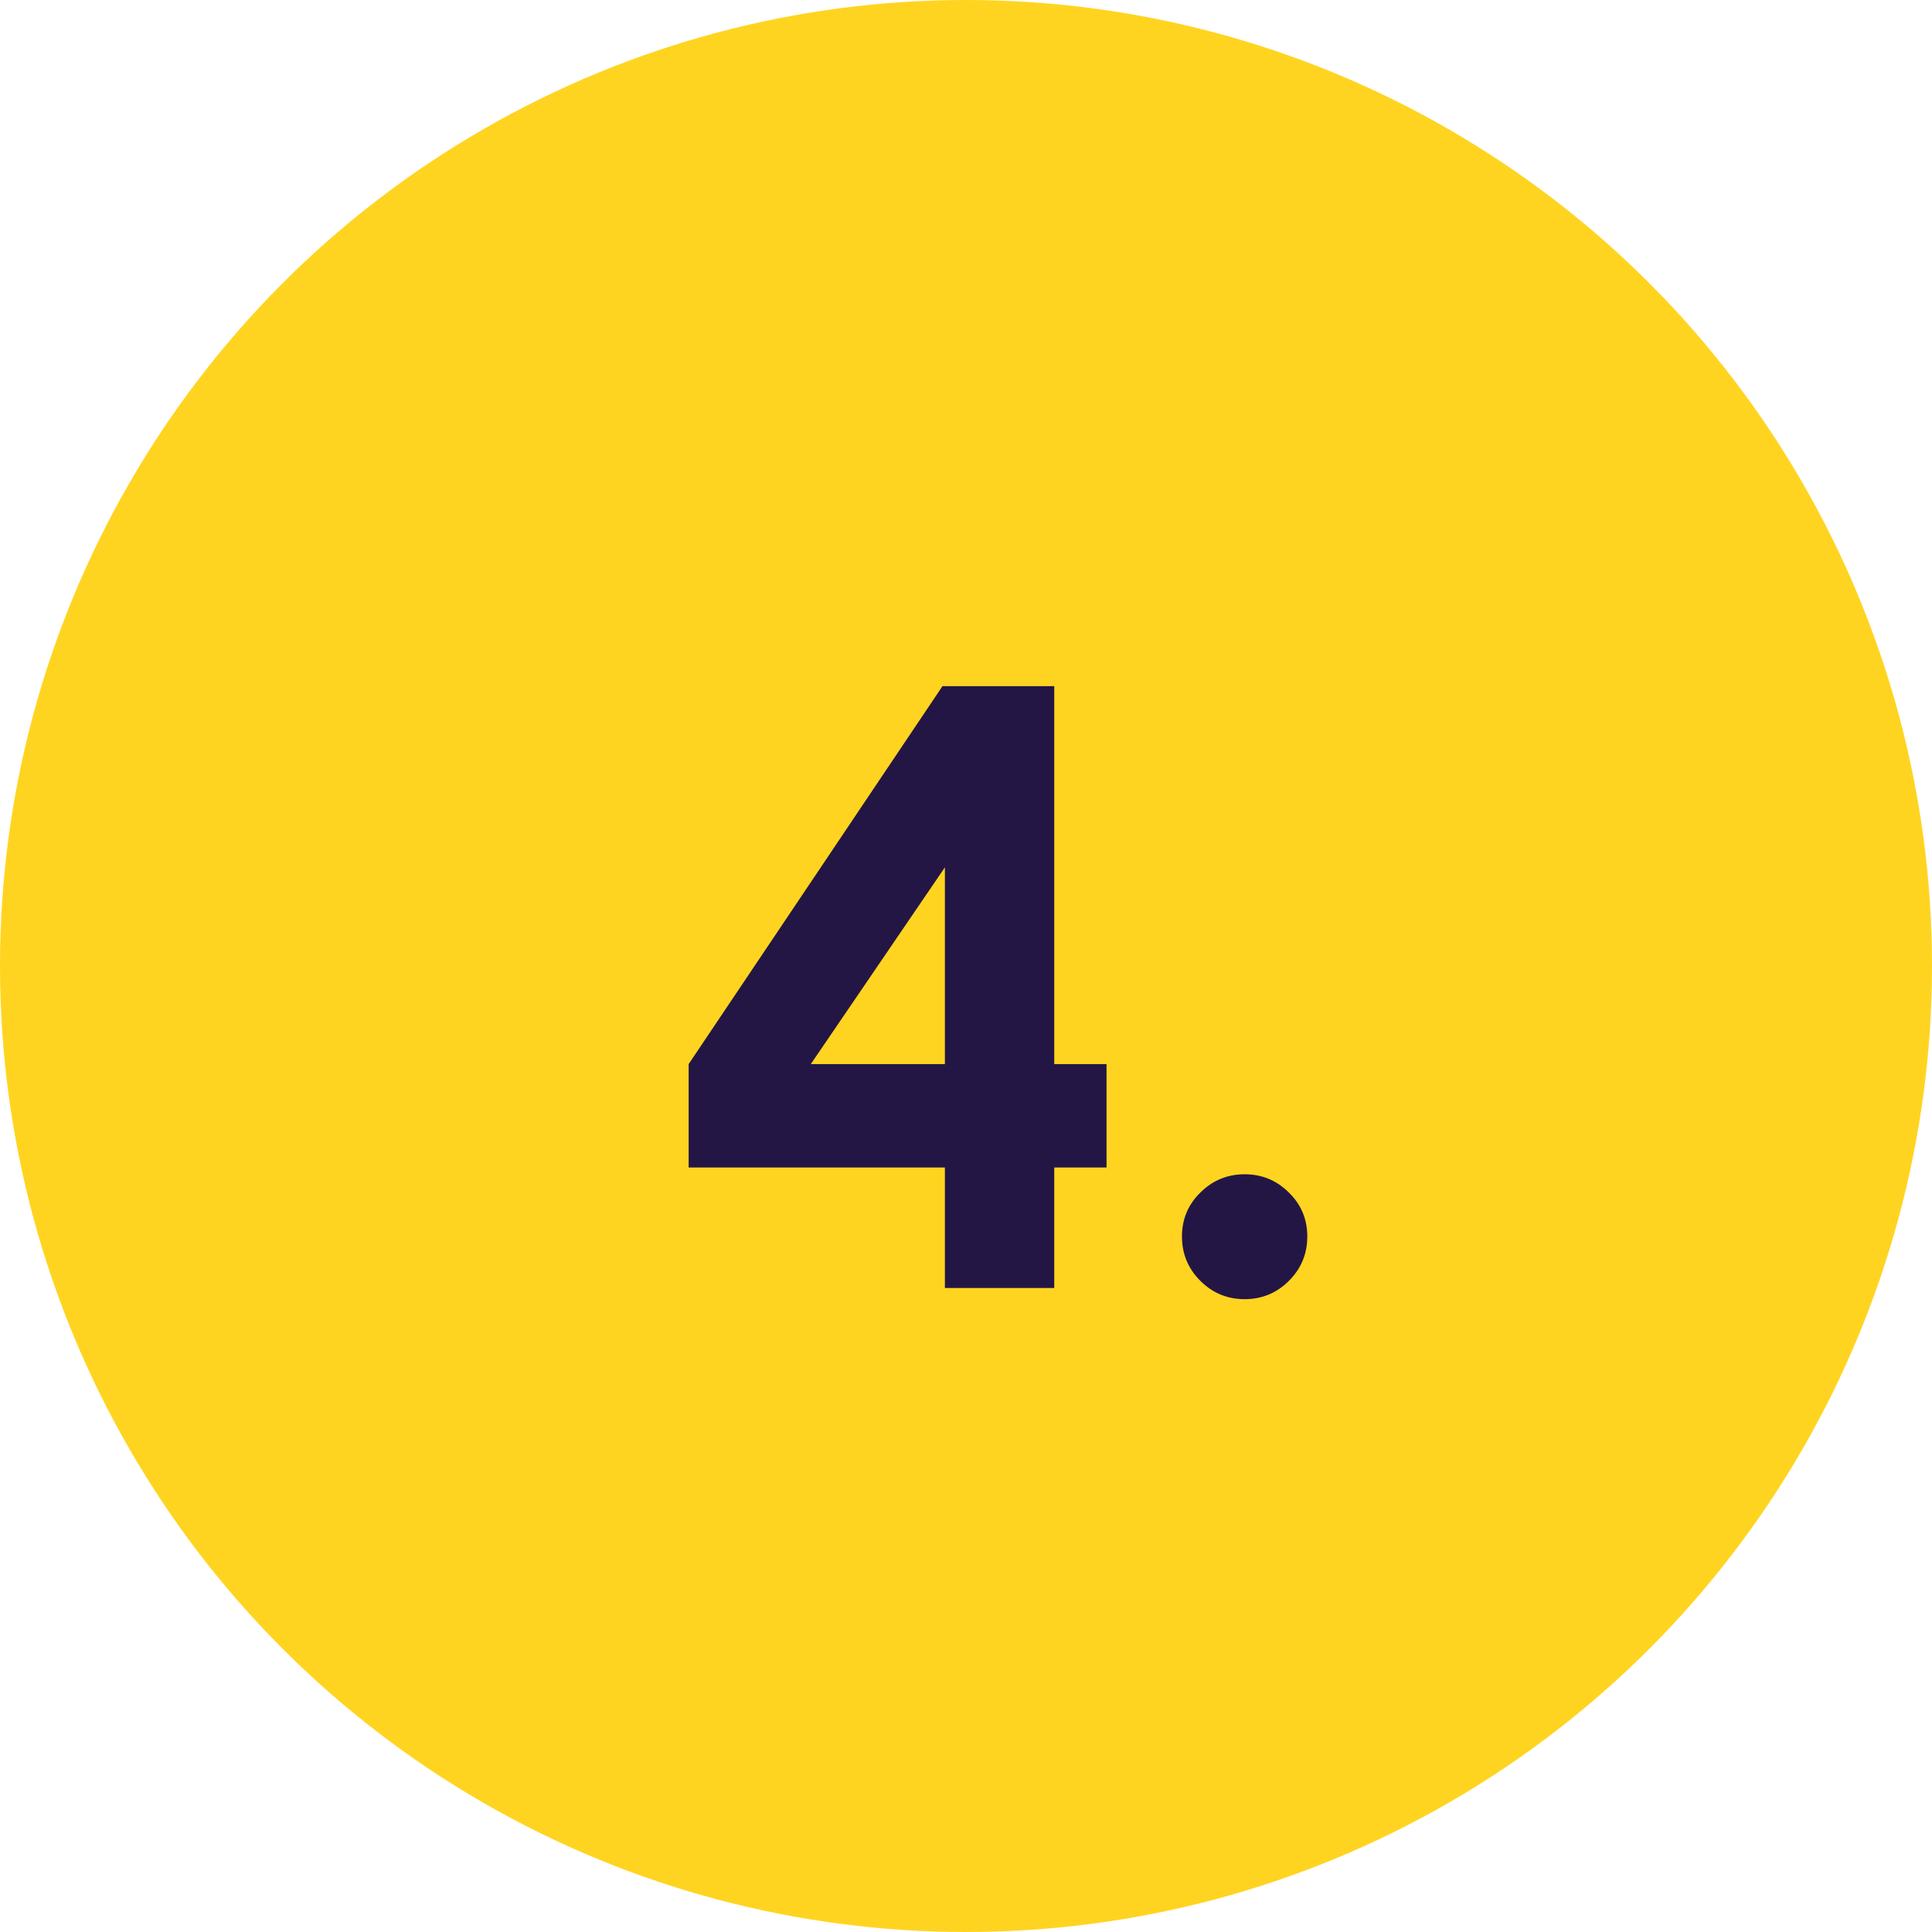
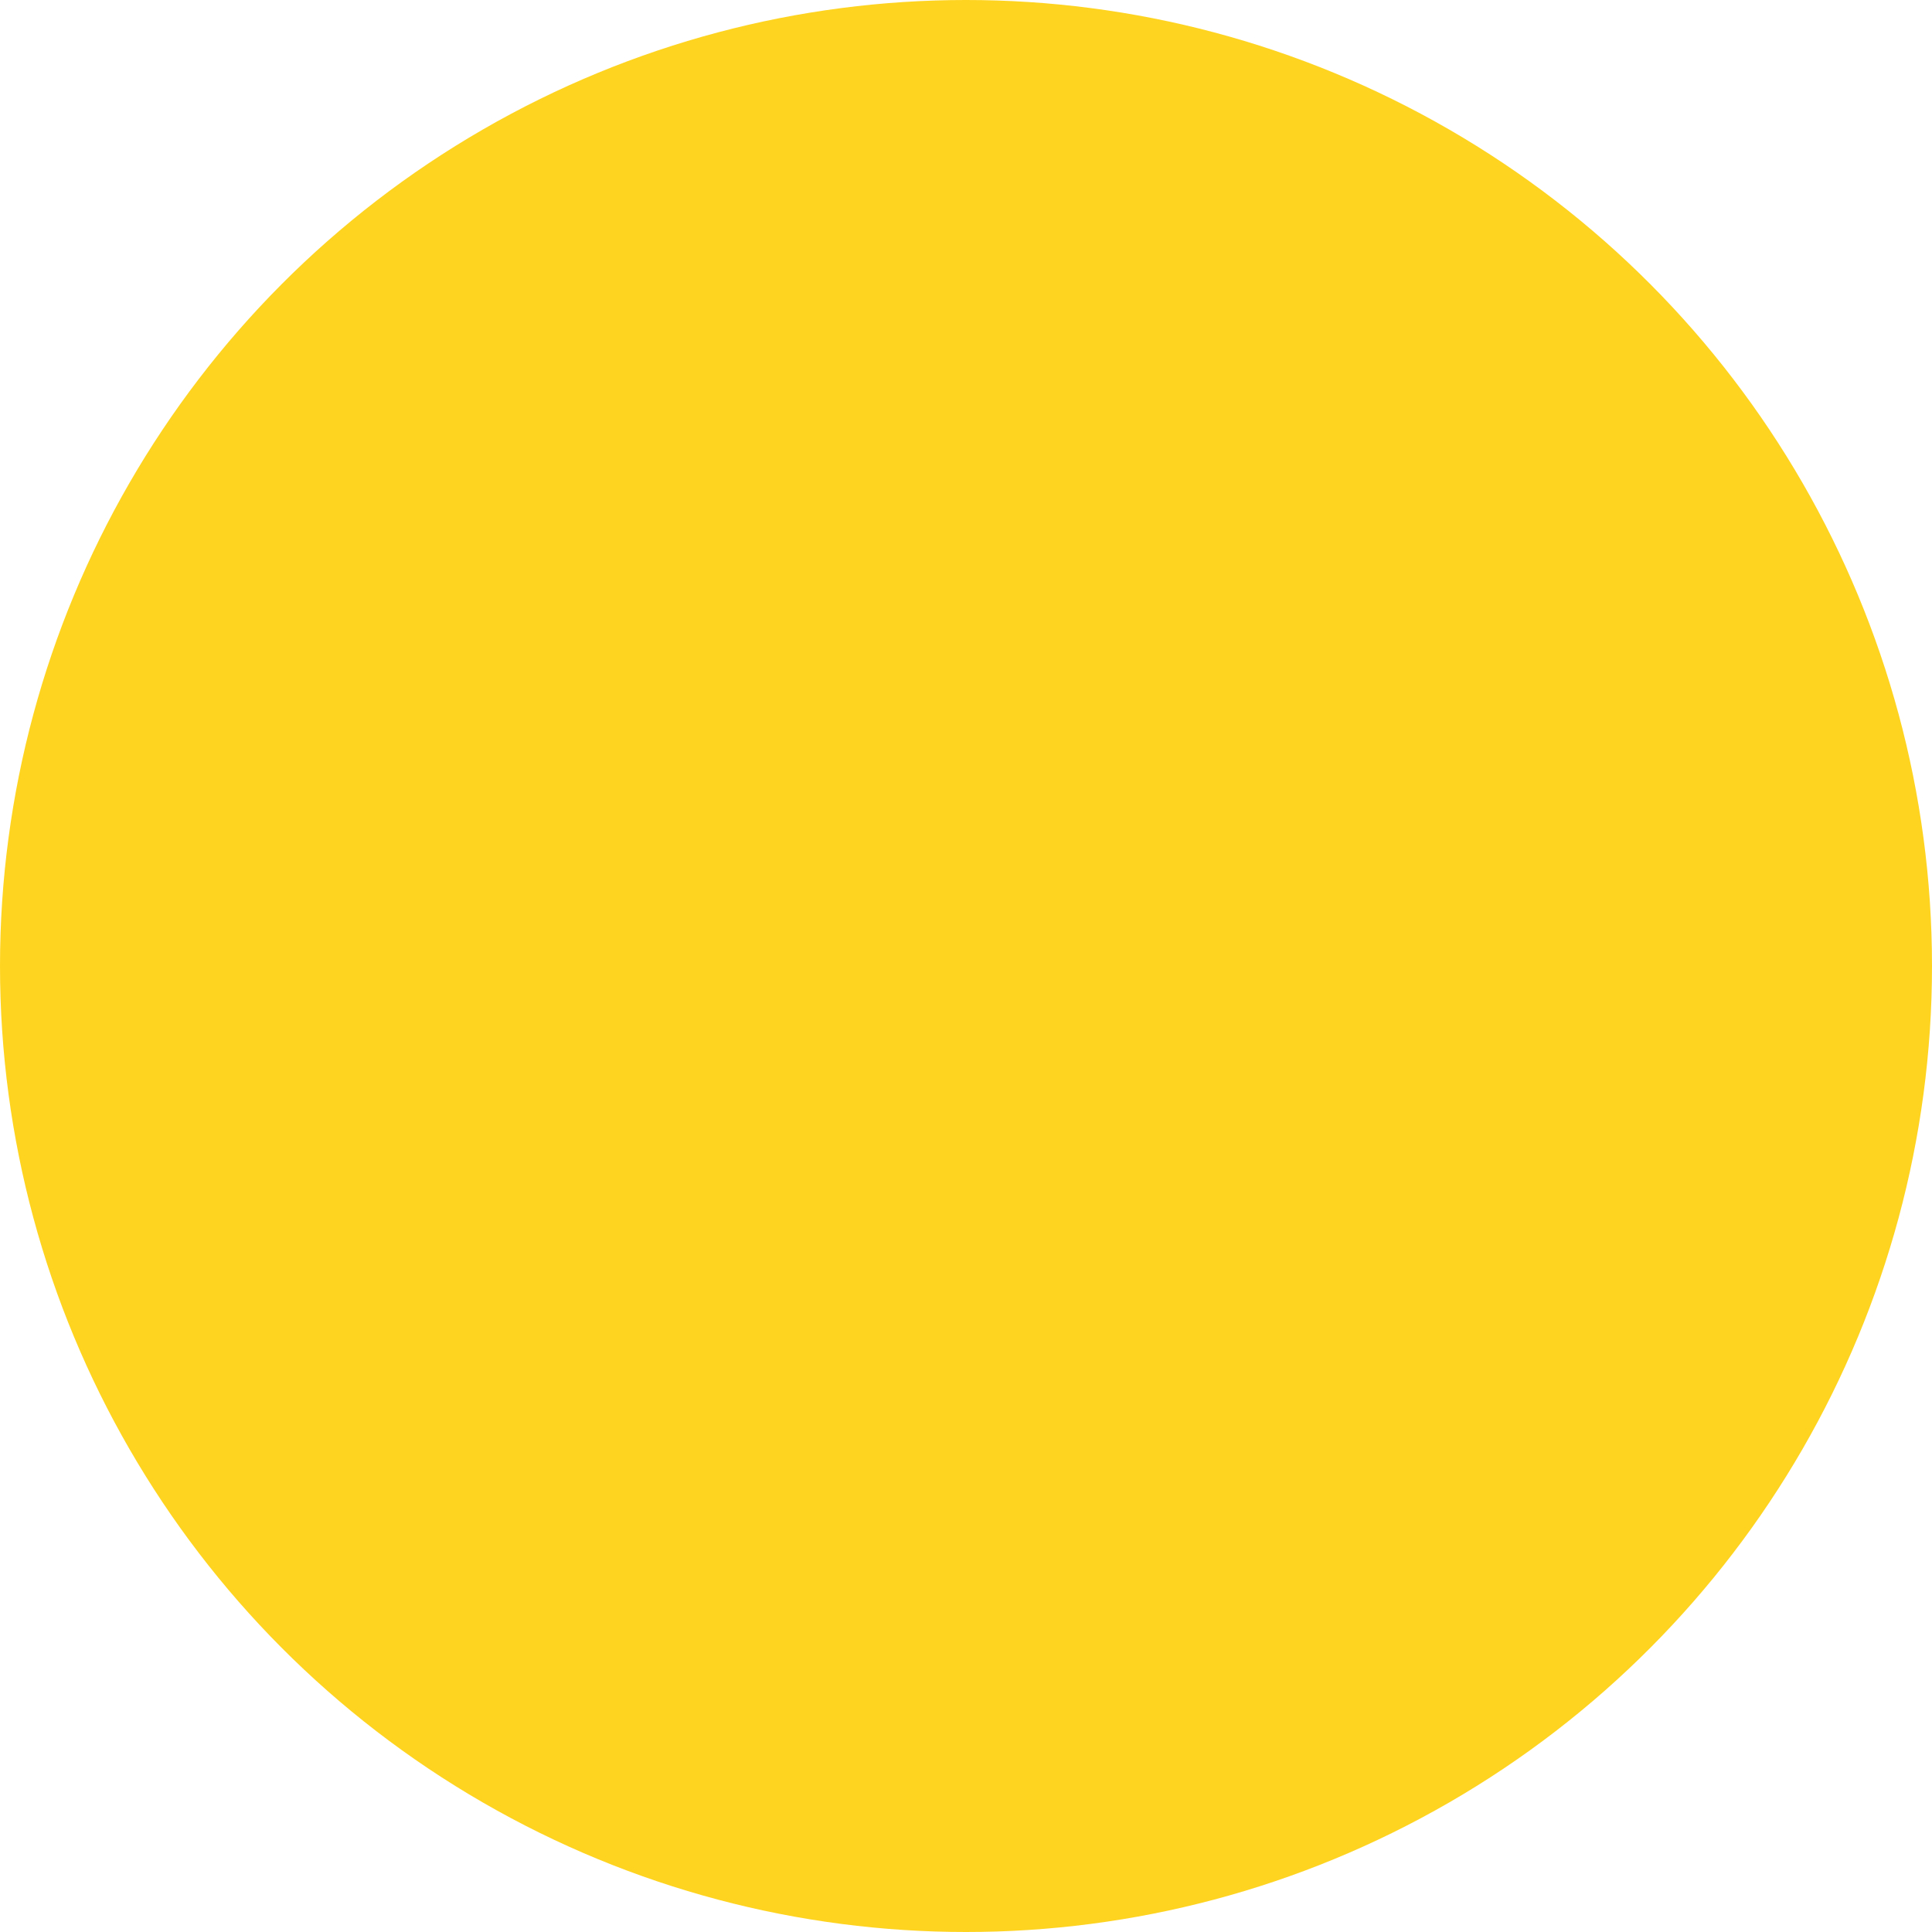
<svg xmlns="http://www.w3.org/2000/svg" width="78" height="78" viewBox="0 0 78 78" fill="none">
  <circle cx="39" cy="39" r="39" fill="#FFD420" />
-   <path d="M38.051 27.701H42.563V42.96H44.674V47.134H42.563V52H38.148V47.134H27.803V42.96L38.051 27.701ZM38.148 42.96V35.017L32.734 42.96H38.148ZM50.249 47.408C50.947 47.408 51.544 47.655 52.038 48.149C52.532 48.632 52.779 49.223 52.779 49.921C52.779 50.62 52.532 51.216 52.038 51.71C51.544 52.204 50.947 52.451 50.249 52.451C49.551 52.451 48.955 52.204 48.46 51.71C47.966 51.216 47.719 50.62 47.719 49.921C47.719 49.223 47.966 48.632 48.46 48.149C48.955 47.655 49.551 47.408 50.249 47.408Z" fill="#231645" />
</svg>